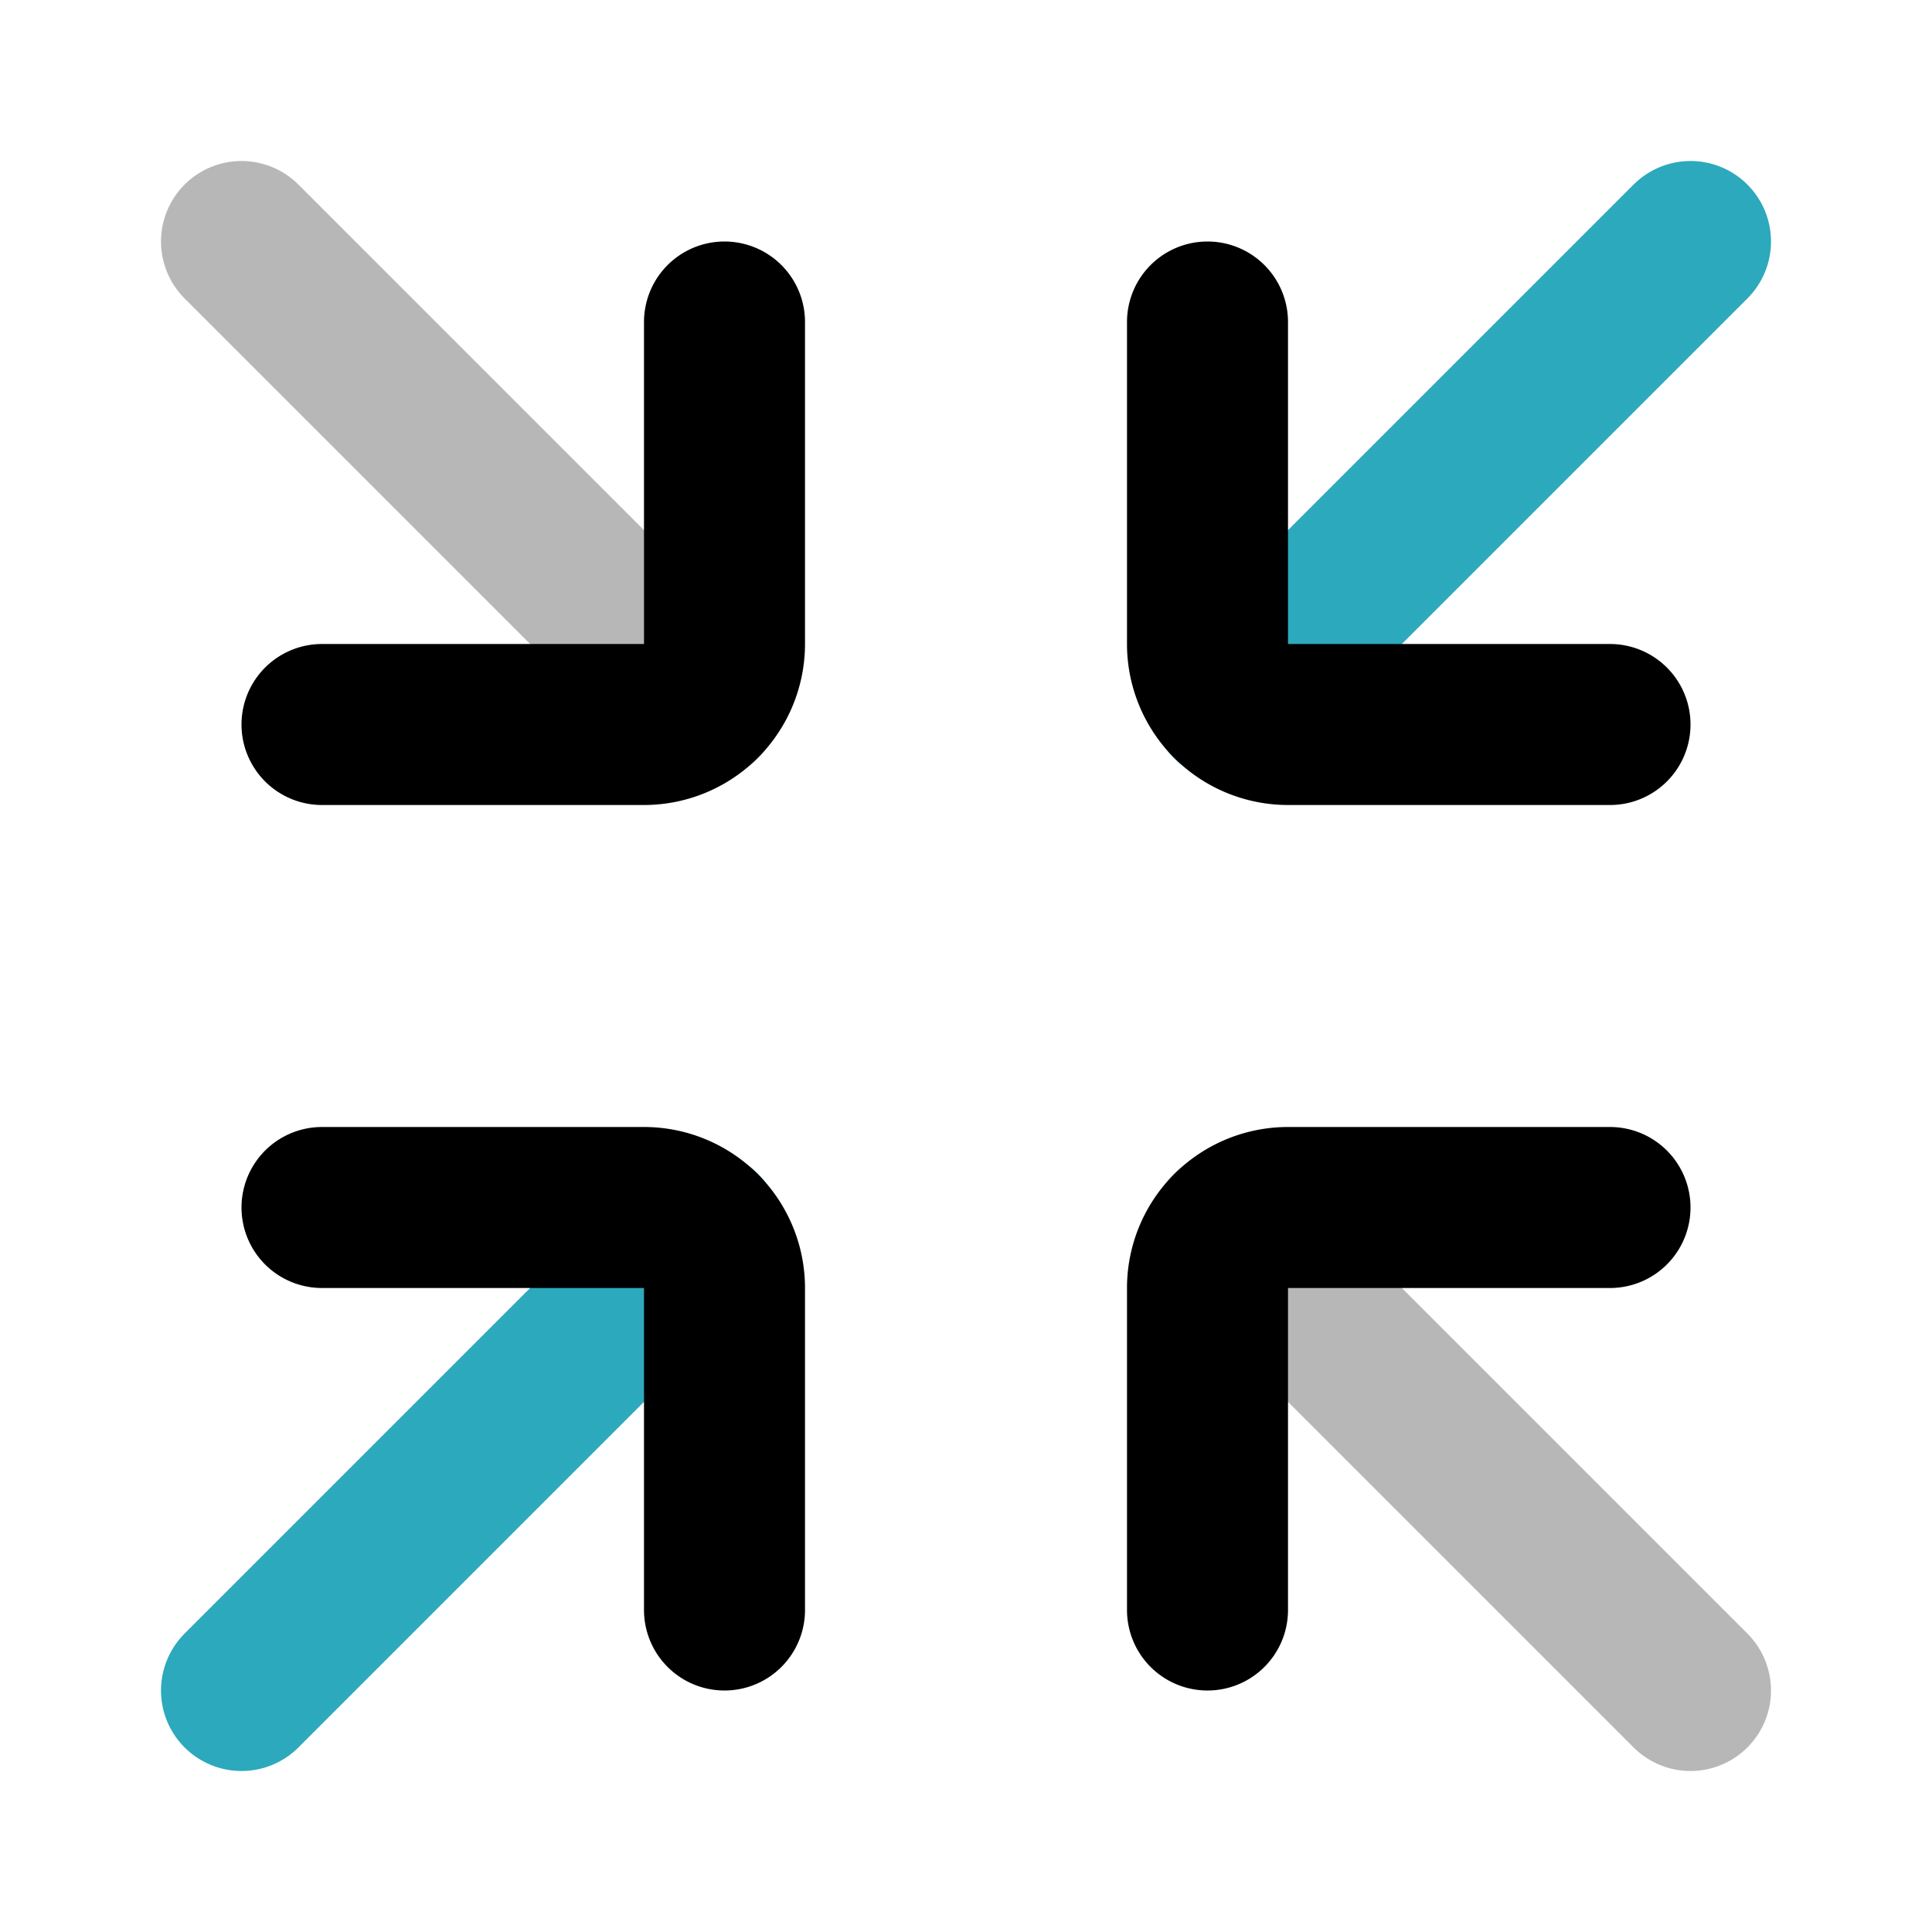
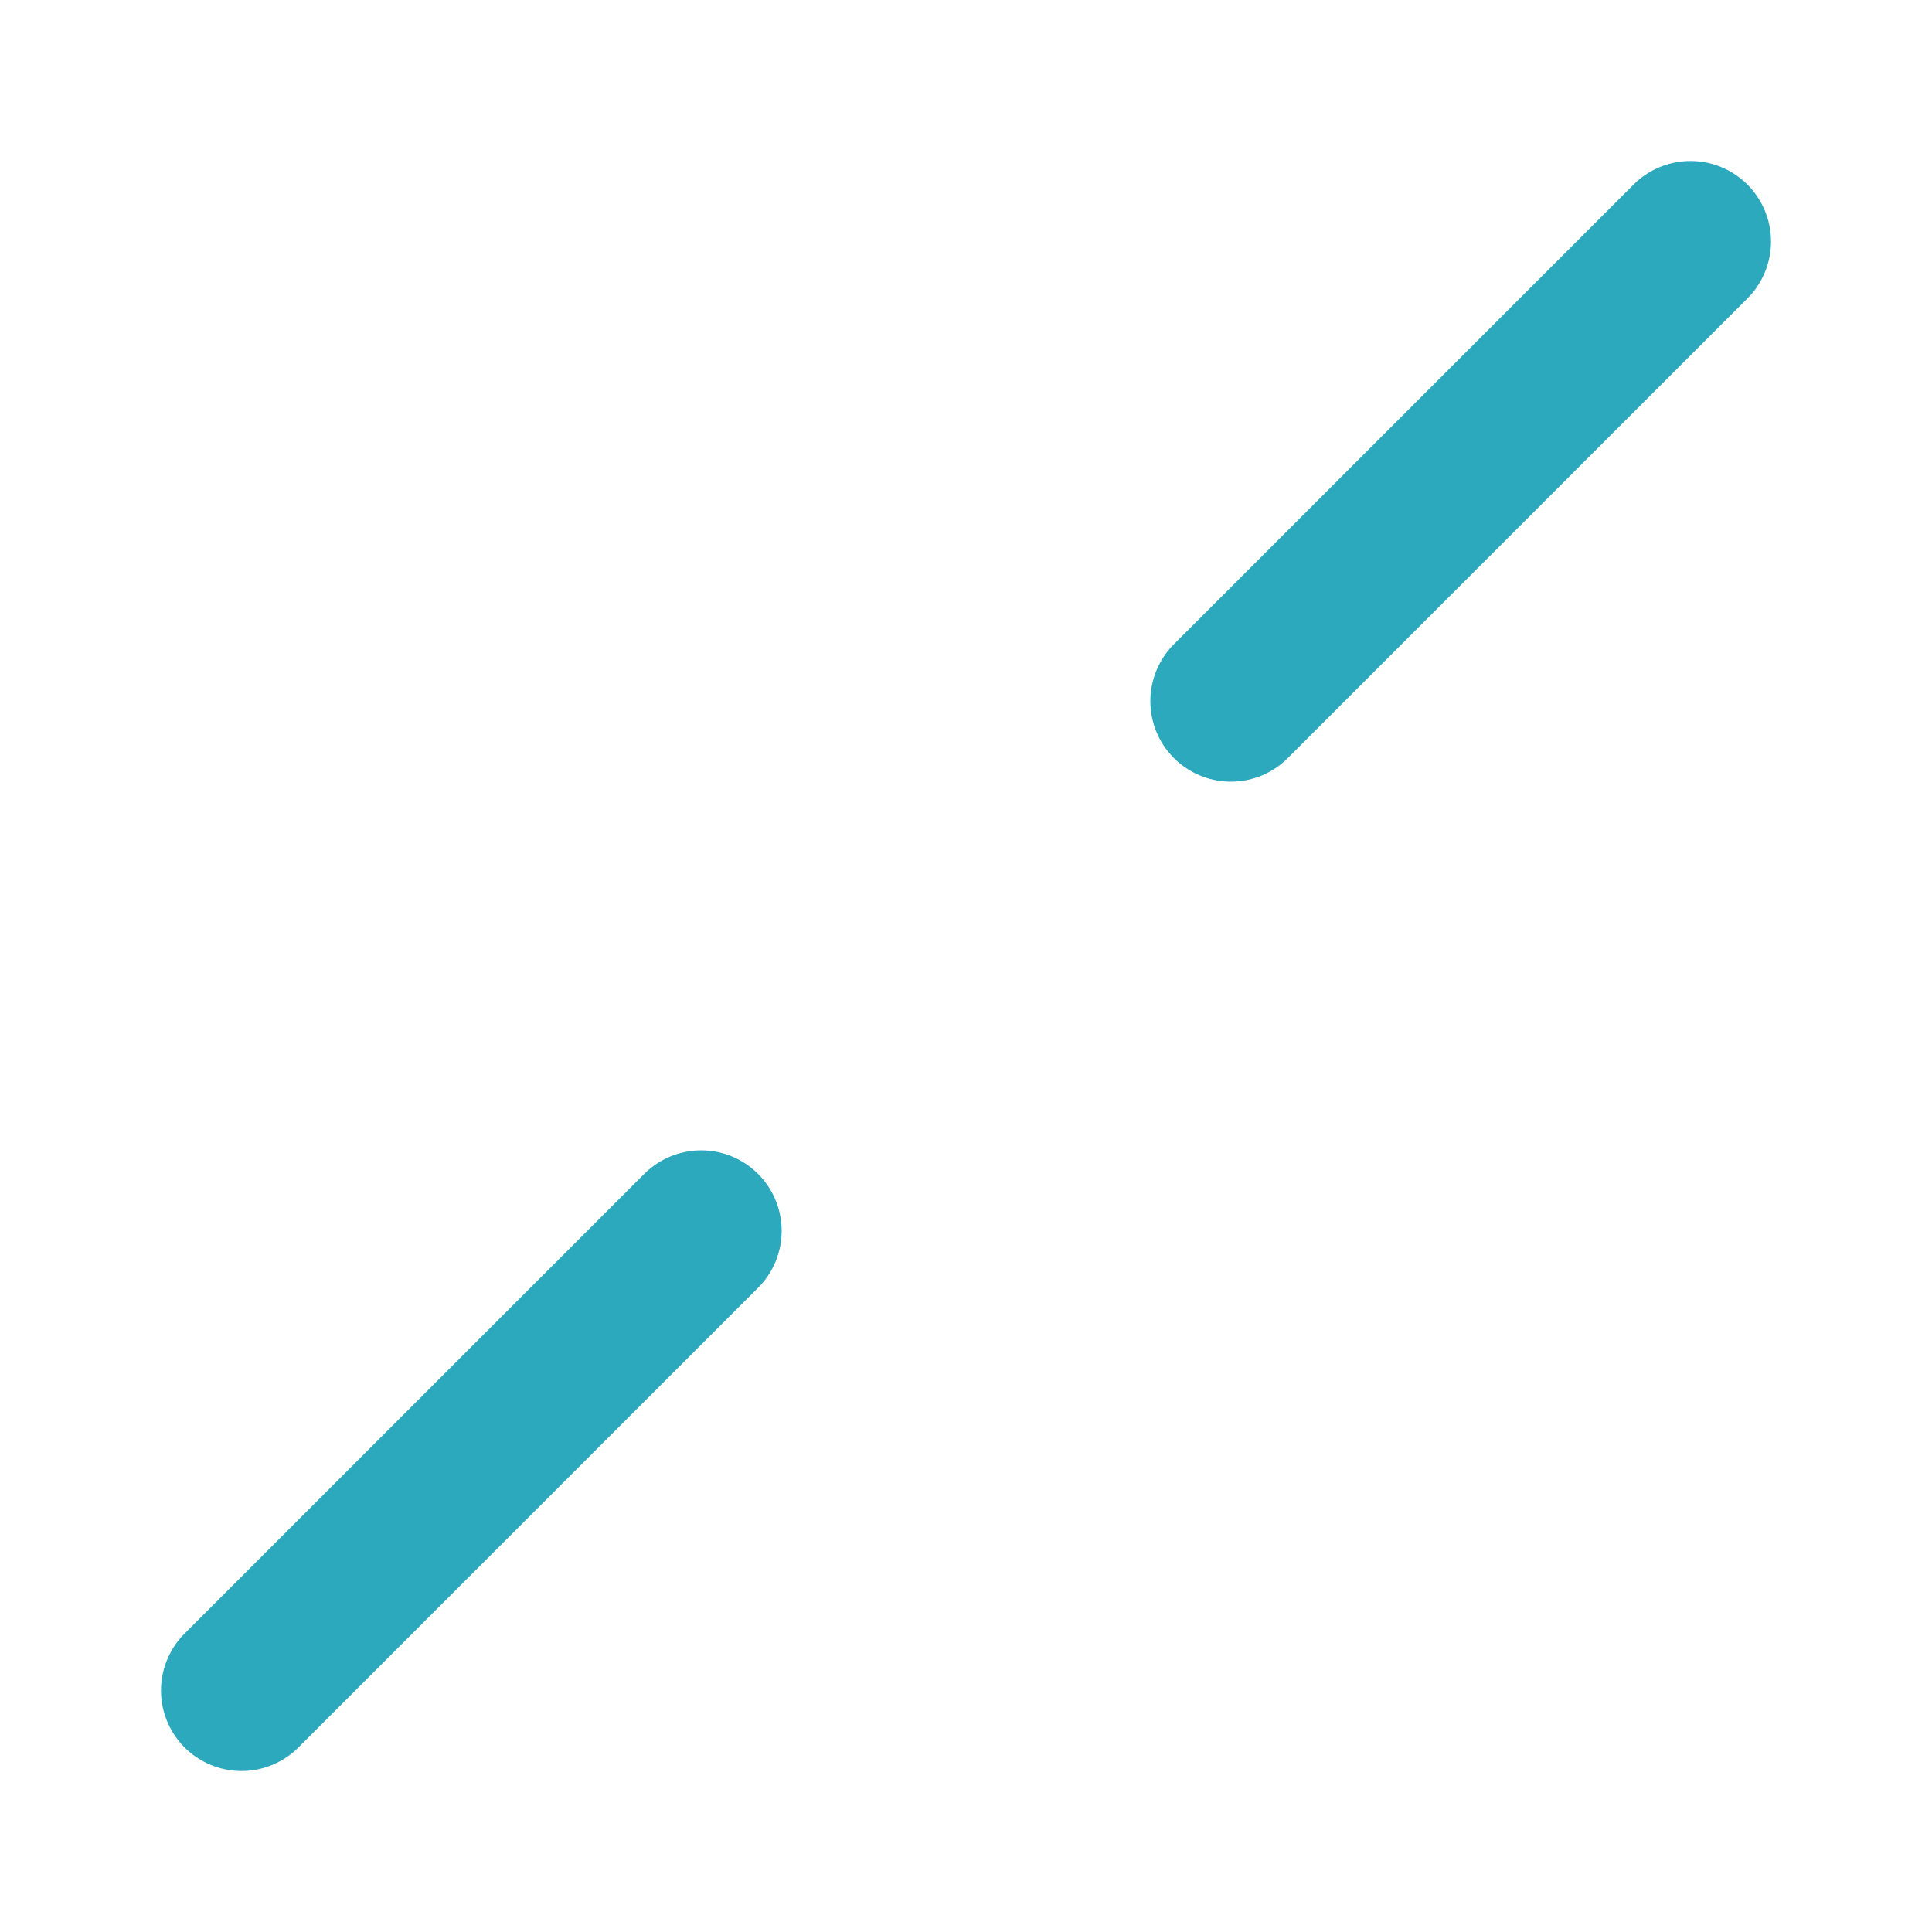
<svg xmlns="http://www.w3.org/2000/svg" width="800px" height="800px" viewBox="0 0 24 24" id="minimize-size" class="icon multi-color">
-   <path id="tertiary-stroke" d="M8.71,8.71,3,3M21,21l-5.71-5.71" style="fill: none; stroke: #b7b7b7; stroke-linecap: round; stroke-linejoin: round; stroke-width: 2;" />
  <path id="secondary-stroke" d="M8.71,15.29,3,21M15.29,8.71,21,3" style="fill: none; stroke: rgb(44, 169, 188); stroke-linecap: round; stroke-linejoin: round; stroke-width: 2;" />
-   <path id="primary-stroke" d="M4,15H8a1,1,0,0,1,1,1v4M4,9H8A1,1,0,0,0,9,8V4M20,15H16a1,1,0,0,0-1,1v4M15,4V8a1,1,0,0,0,1,1h4" style="fill: none; stroke: rgb(0, 0, 0); stroke-linecap: round; stroke-linejoin: round; stroke-width: 2;" />
</svg>